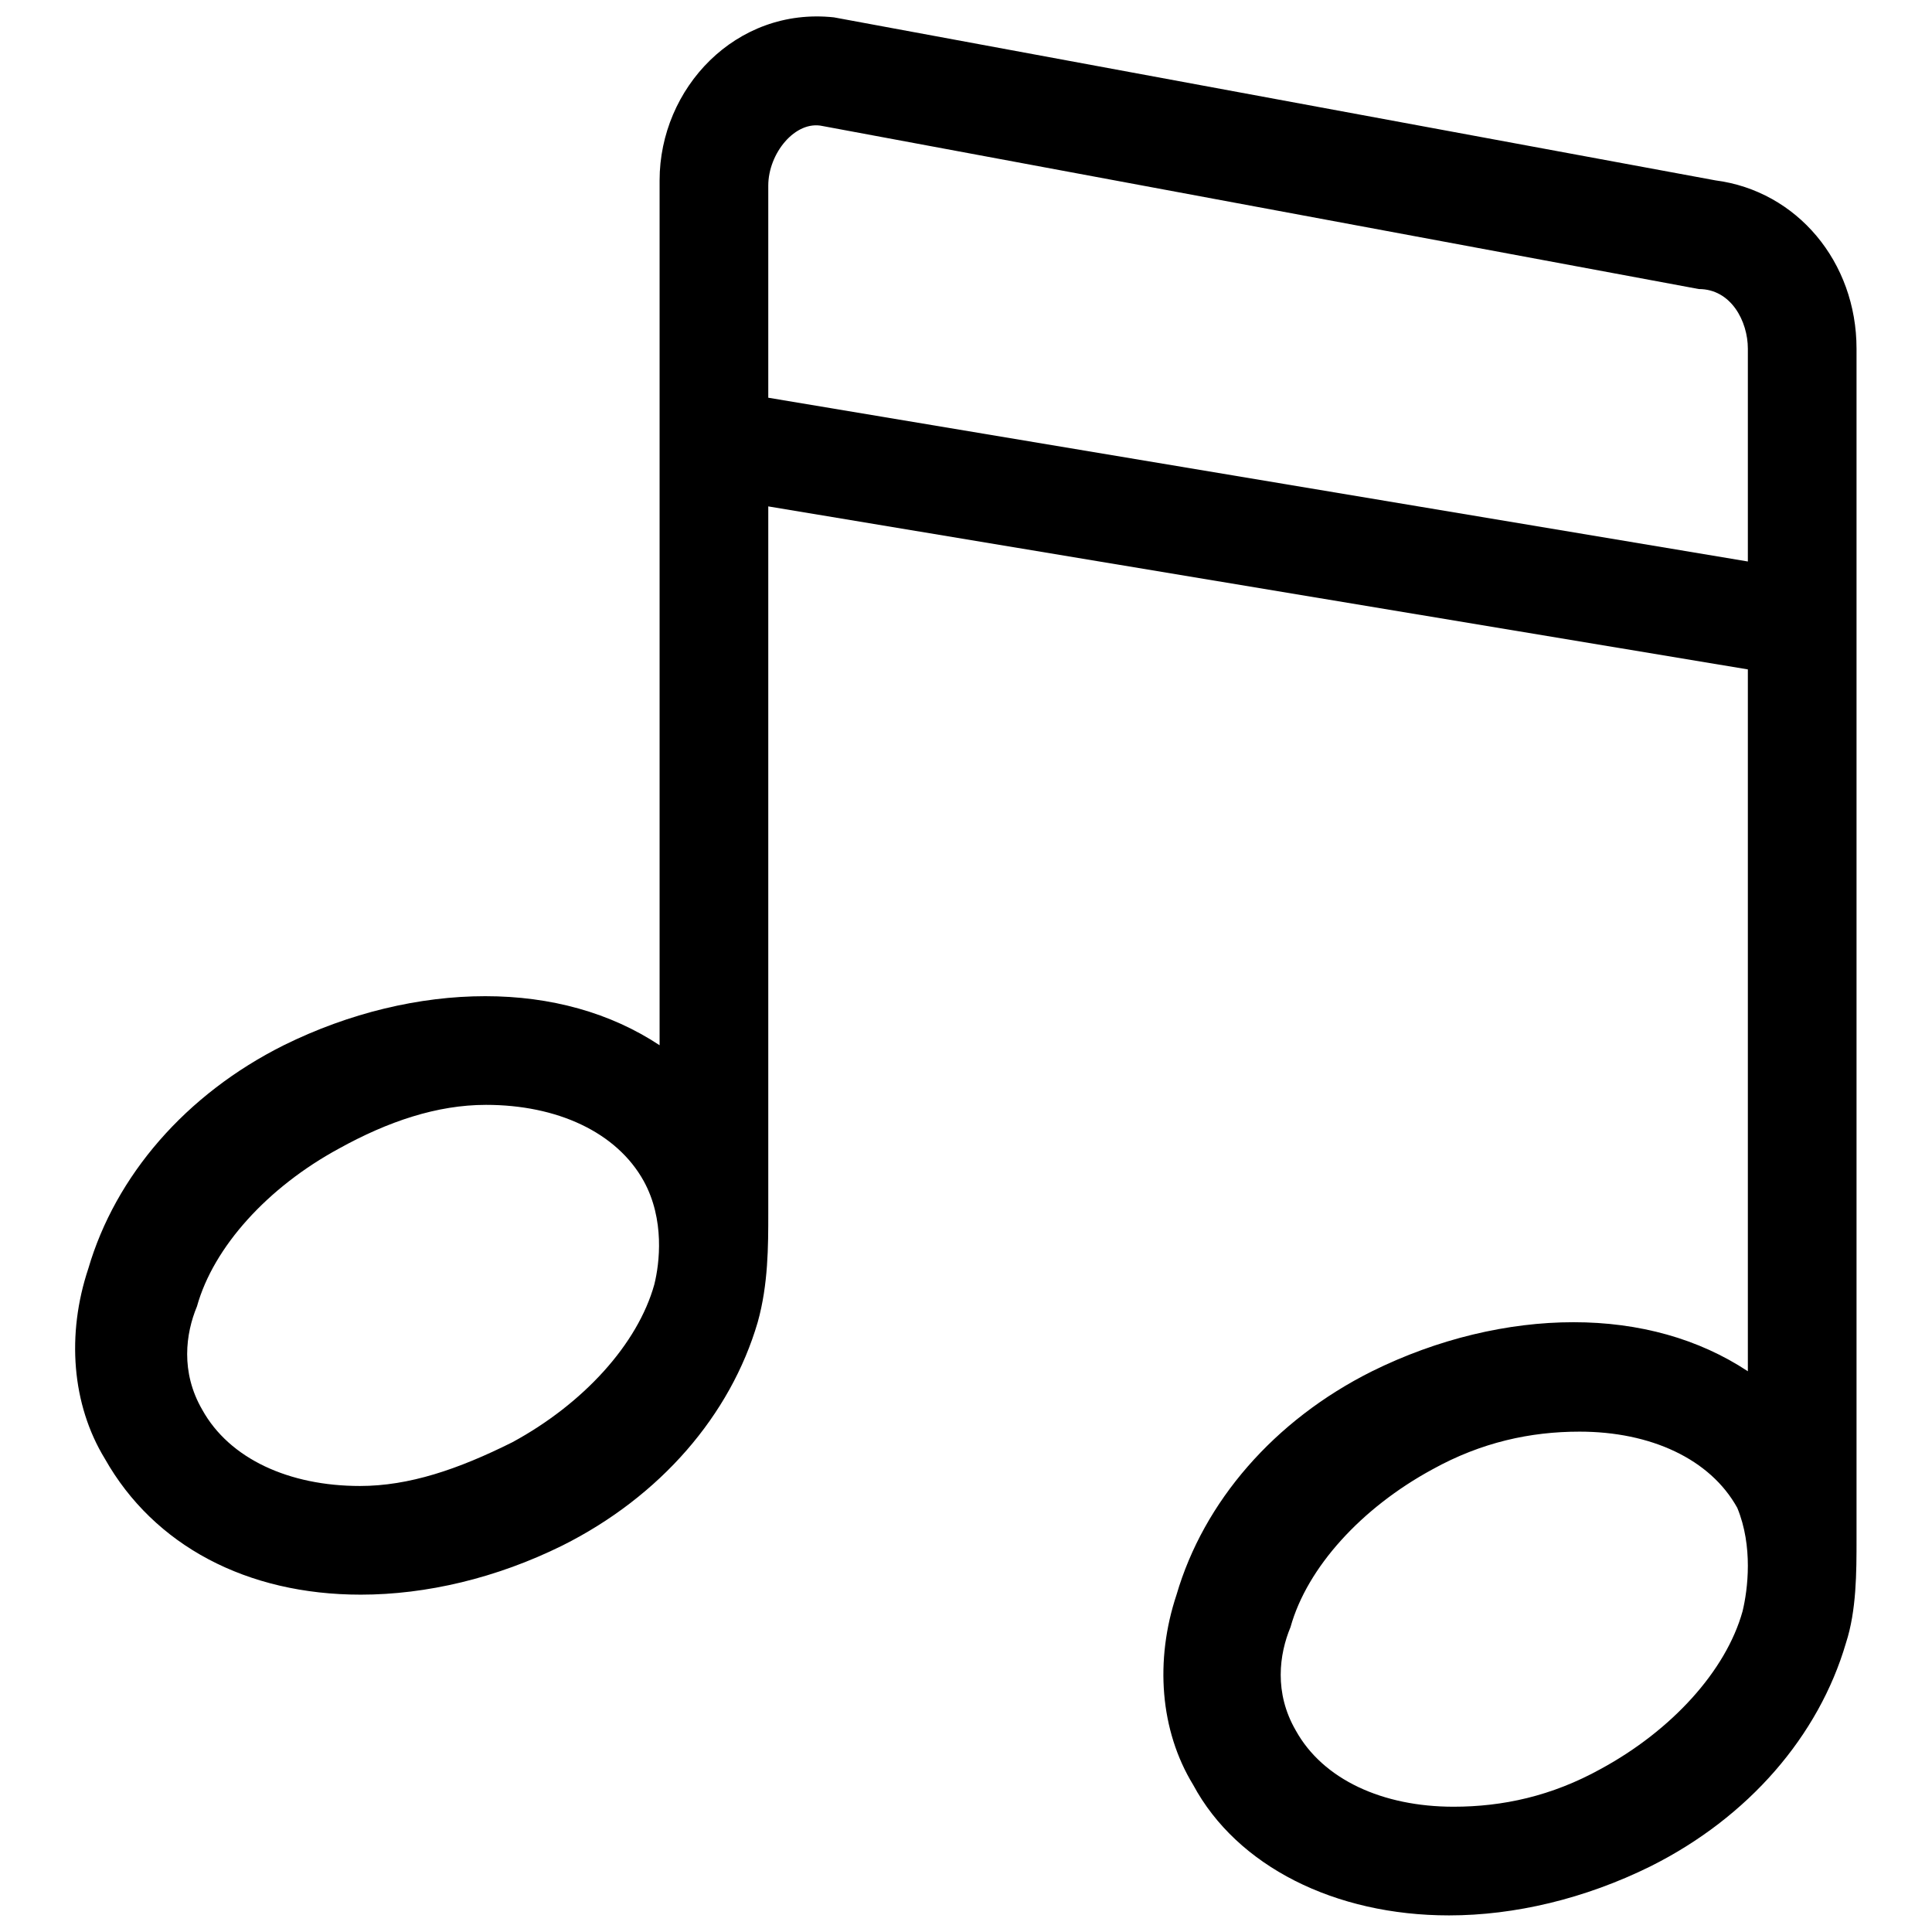
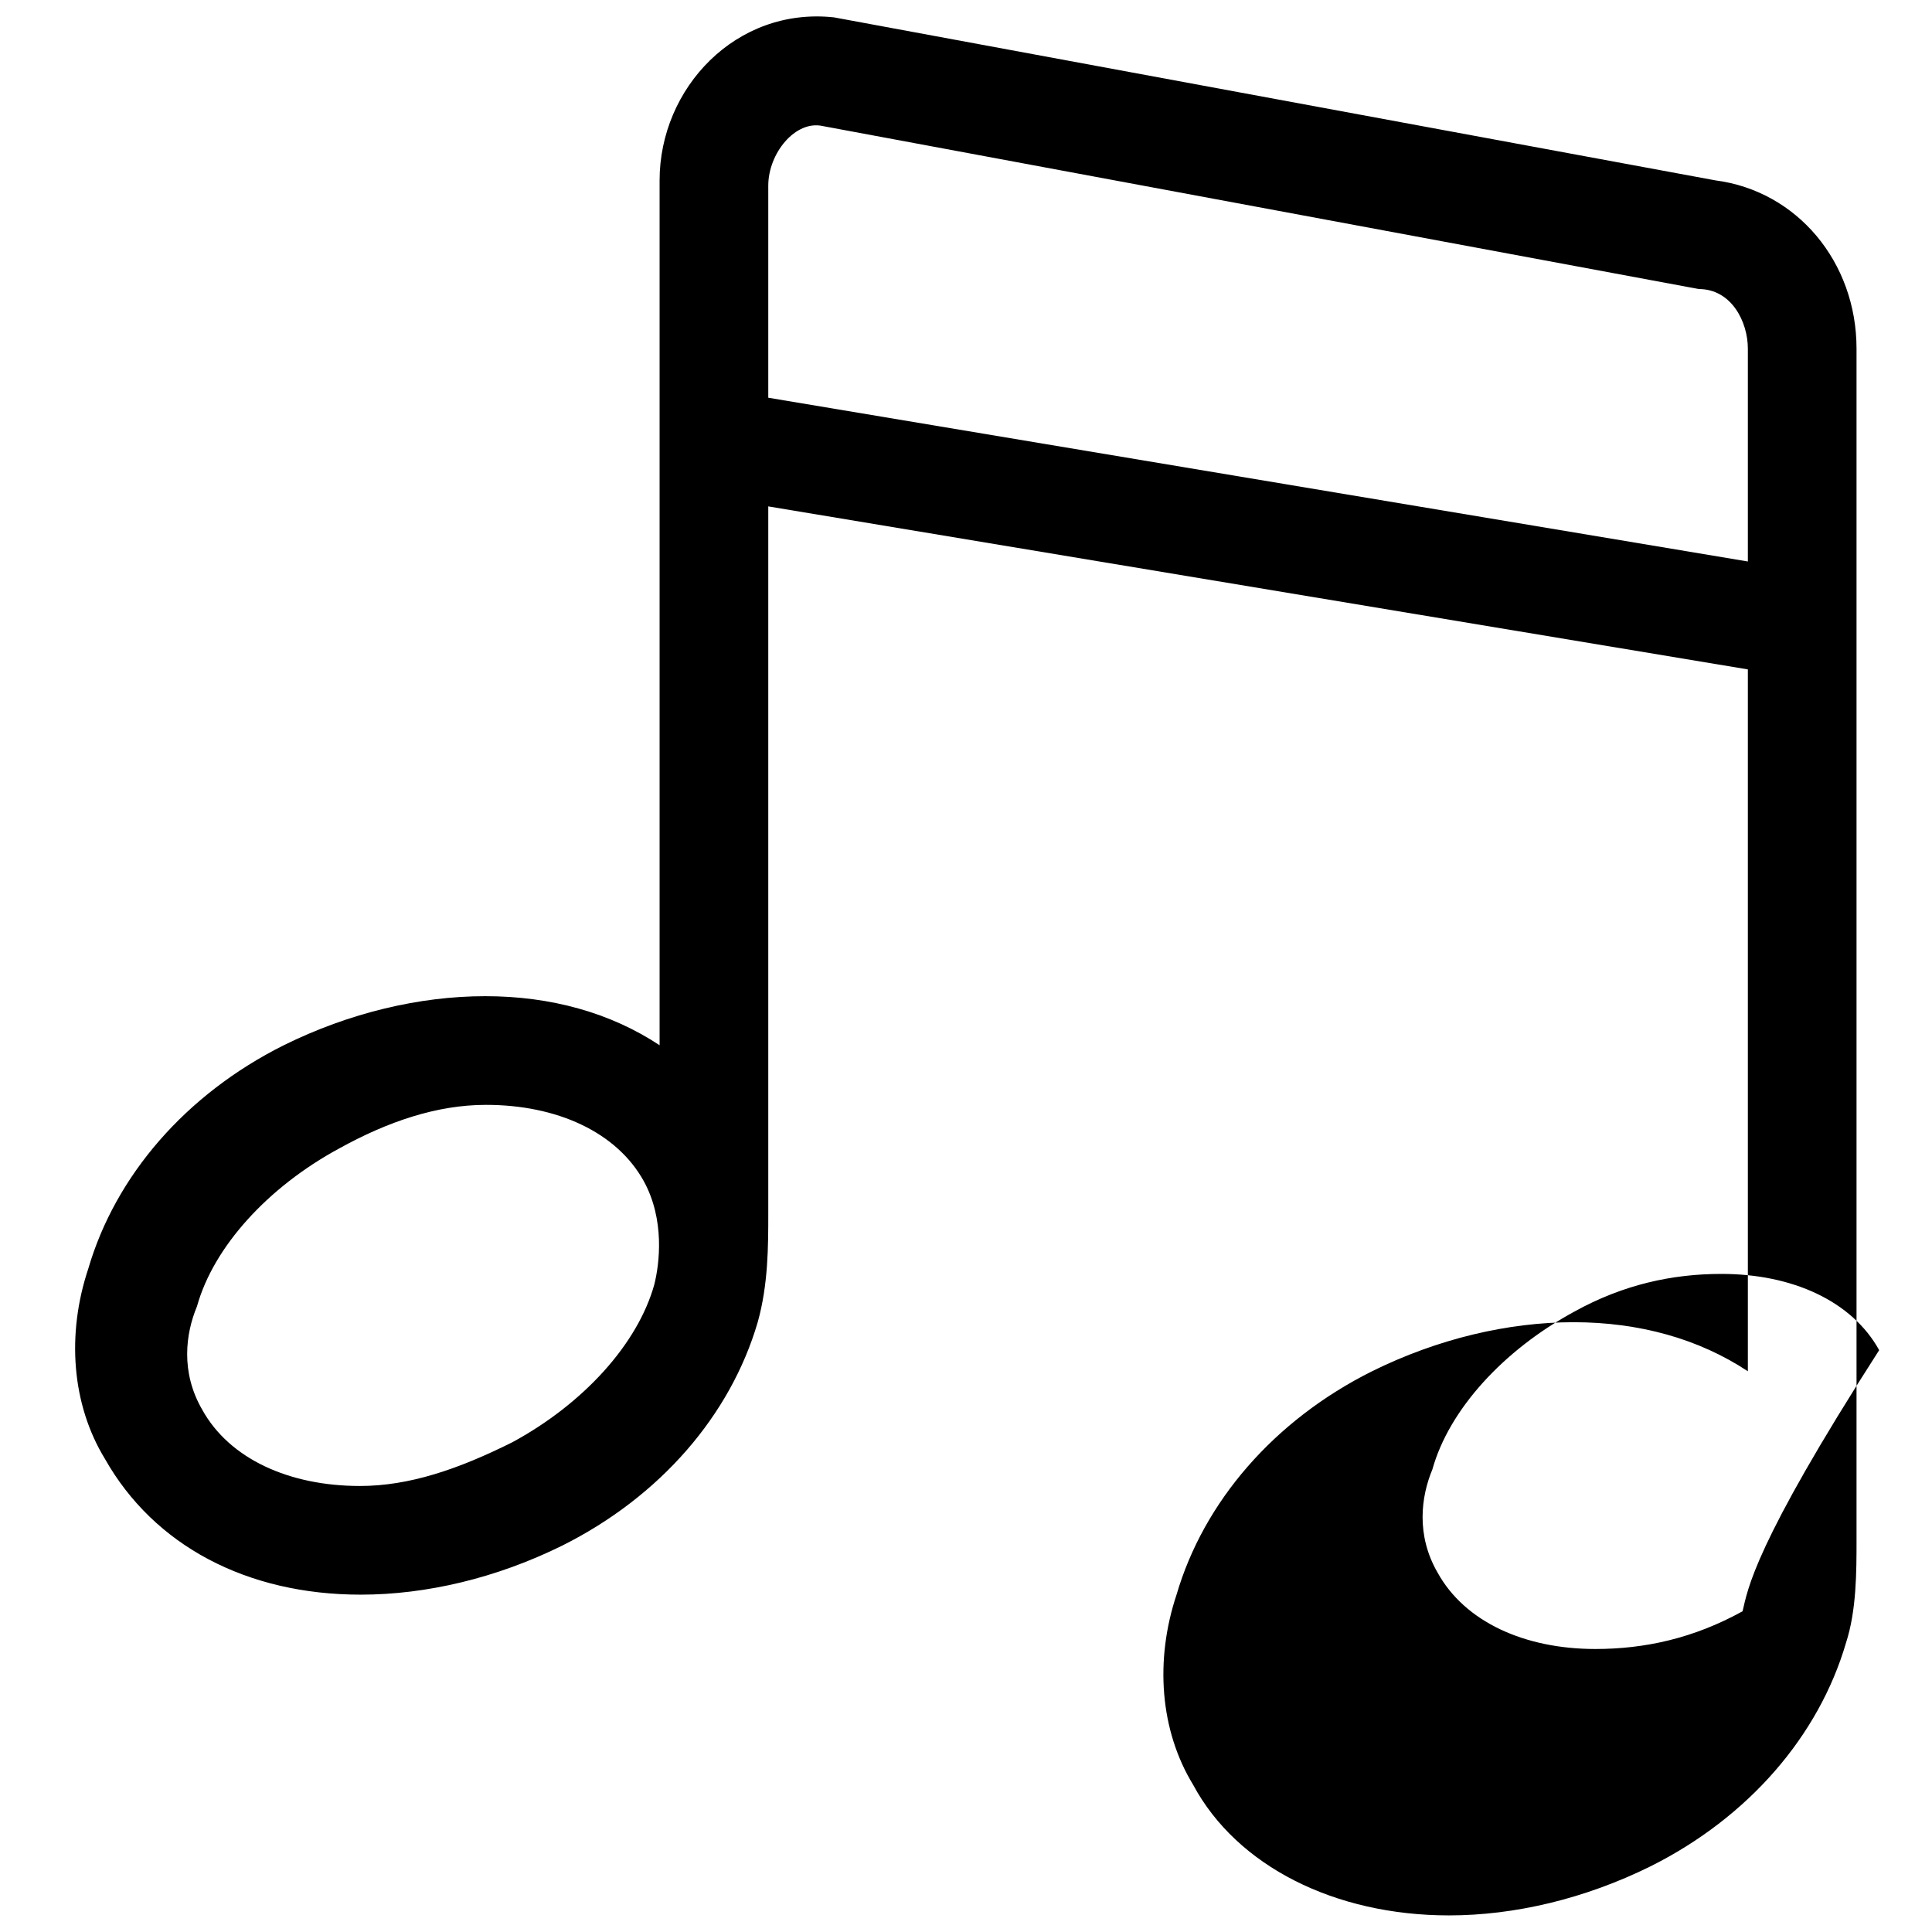
<svg xmlns="http://www.w3.org/2000/svg" version="1.1" x="0px" y="0px" viewBox="0 0 256 256" enable-background="new 0 0 256 256" xml:space="preserve">
  <g>
    <g>
-       <path fill="#000000" d="M227.3,23.9L110.5,2.3c-13-1.4-23.1,9.4-23.1,21.6l0,0v0.7v113.9c-6.5-4.3-14.4-6.5-23.1-6.5s-18,2.2-26.7,6.5c-13,6.5-22.3,17.3-25.9,29.6c-2.9,8.7-2.2,18,2.2,25.2c6.5,11.5,18.8,18,33.9,18c8.7,0,18-2.2,26.7-6.5c13-6.5,22.3-17.3,25.9-29.6c1.4-5,1.4-10.1,1.4-14.4l0,0V67.1l129.8,21.6v93c-6.5-4.3-14.4-6.5-23.1-6.5c-8.7,0-18,2.2-26.7,6.5c-13,6.5-22.3,17.3-25.9,29.6c-2.9,8.7-2.2,18,2.2,25.2c5.8,10.8,18.8,17.3,33.9,17.3c8.7,0,18-2.2,26.7-6.5c13-6.5,22.3-17.3,25.9-29.6c1.4-4.3,1.4-9.4,1.4-13.7l0,0V46.2C246,34.7,238.1,25.3,227.3,23.9z M86.7,170.2c-2.2,7.9-9.4,15.8-18.8,20.9c-7.2,3.6-13.7,5.8-20.2,5.8c-9.4,0-17.3-3.6-20.9-10.1c-2.9-5-2.2-10.1-0.7-13.7c2.2-7.9,9.4-15.8,18.8-20.9c6.5-3.6,13-5.8,19.5-5.8c9.4,0,17.3,3.6,20.9,10.1C88.1,161.6,87.4,167.4,86.7,170.2z M230.9,213.5c-2.2,7.9-9.4,15.8-18.8,20.9c-6.5,3.6-13,5-19.5,5c-9.4,0-17.3-3.6-20.9-10.1c-2.9-5-2.2-10.1-0.7-13.7c2.2-7.9,9.4-15.8,18.8-20.9c6.5-3.6,13-5,19.5-5c9.4,0,17.3,3.6,20.9,10.1C232.3,204.9,231.6,210.6,230.9,213.5z M231.6,74.4L101.8,52.7V24.6c0-4.3,3.6-8.7,7.2-7.9l116.1,21.6c4.3,0,6.5,4.3,6.5,7.9V74.4z" />
+       <path fill="#000000" d="M227.3,23.9L110.5,2.3c-13-1.4-23.1,9.4-23.1,21.6l0,0v0.7v113.9c-6.5-4.3-14.4-6.5-23.1-6.5s-18,2.2-26.7,6.5c-13,6.5-22.3,17.3-25.9,29.6c-2.9,8.7-2.2,18,2.2,25.2c6.5,11.5,18.8,18,33.9,18c8.7,0,18-2.2,26.7-6.5c13-6.5,22.3-17.3,25.9-29.6c1.4-5,1.4-10.1,1.4-14.4l0,0V67.1l129.8,21.6v93c-6.5-4.3-14.4-6.5-23.1-6.5c-8.7,0-18,2.2-26.7,6.5c-13,6.5-22.3,17.3-25.9,29.6c-2.9,8.7-2.2,18,2.2,25.2c5.8,10.8,18.8,17.3,33.9,17.3c8.7,0,18-2.2,26.7-6.5c13-6.5,22.3-17.3,25.9-29.6c1.4-4.3,1.4-9.4,1.4-13.7l0,0V46.2C246,34.7,238.1,25.3,227.3,23.9z M86.7,170.2c-2.2,7.9-9.4,15.8-18.8,20.9c-7.2,3.6-13.7,5.8-20.2,5.8c-9.4,0-17.3-3.6-20.9-10.1c-2.9-5-2.2-10.1-0.7-13.7c2.2-7.9,9.4-15.8,18.8-20.9c6.5-3.6,13-5.8,19.5-5.8c9.4,0,17.3,3.6,20.9,10.1C88.1,161.6,87.4,167.4,86.7,170.2z M230.9,213.5c-6.5,3.6-13,5-19.5,5c-9.4,0-17.3-3.6-20.9-10.1c-2.9-5-2.2-10.1-0.7-13.7c2.2-7.9,9.4-15.8,18.8-20.9c6.5-3.6,13-5,19.5-5c9.4,0,17.3,3.6,20.9,10.1C232.3,204.9,231.6,210.6,230.9,213.5z M231.6,74.4L101.8,52.7V24.6c0-4.3,3.6-8.7,7.2-7.9l116.1,21.6c4.3,0,6.5,4.3,6.5,7.9V74.4z" />
    </g>
  </g>
</svg>